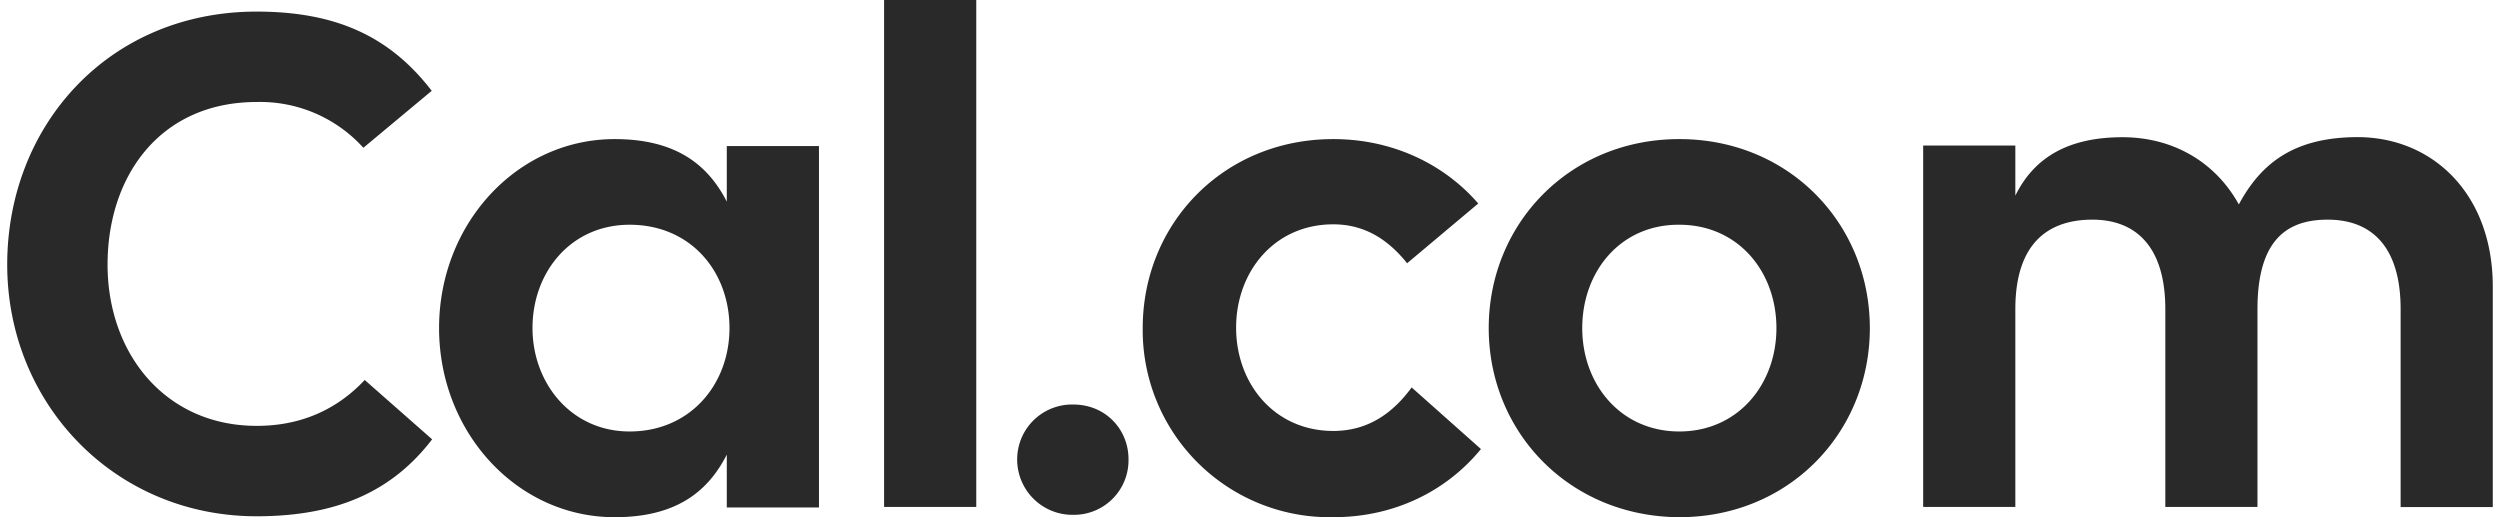
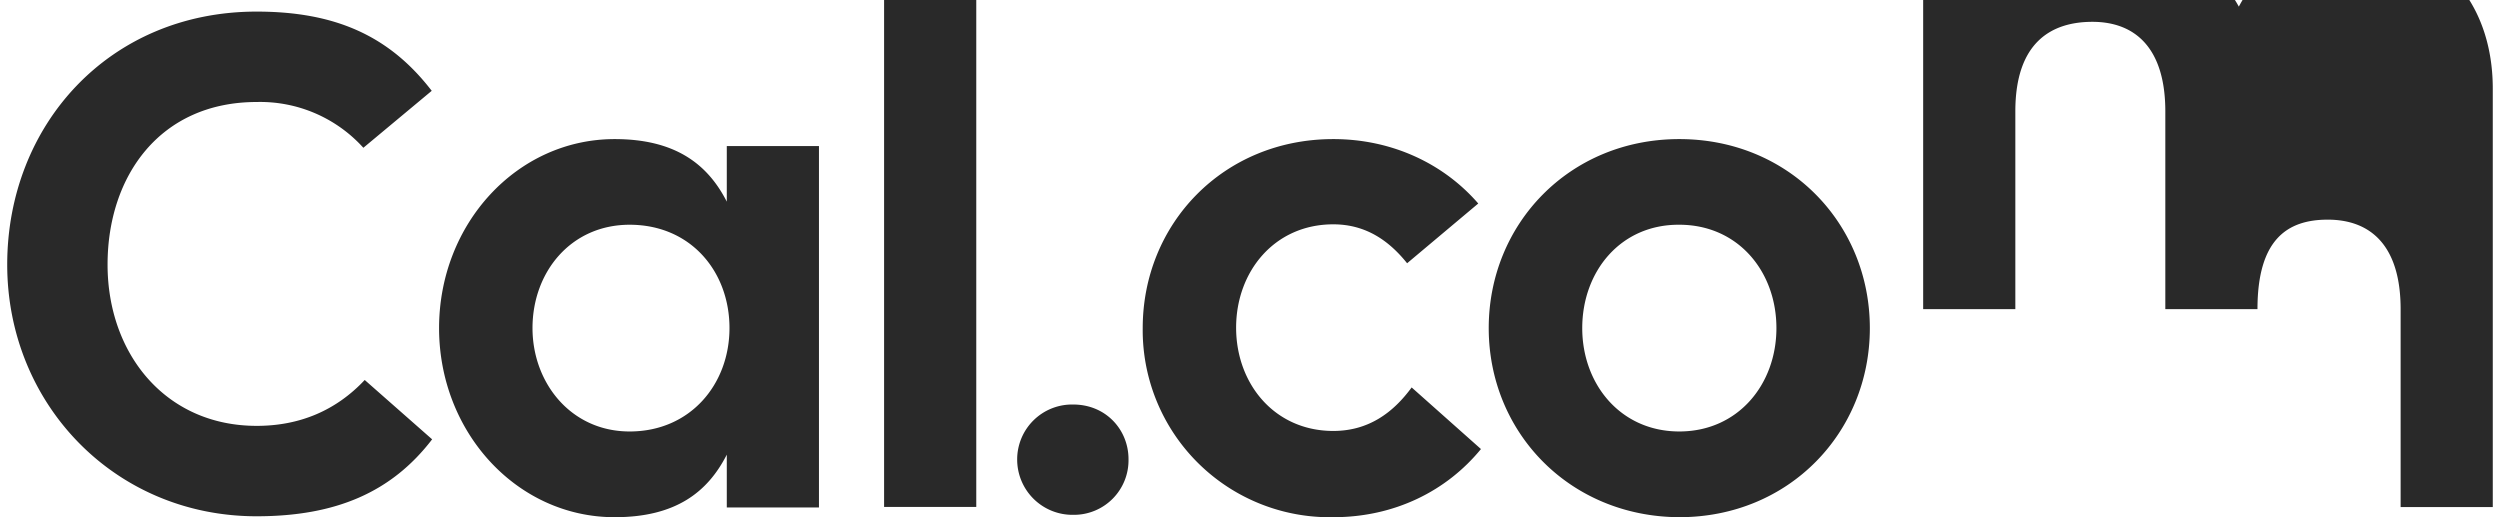
<svg xmlns="http://www.w3.org/2000/svg" fill="#292929" role="img" viewBox="0 0 116 24">
  <title>Cal.com</title>
-   <path d="M11.906 23.955C5.308 23.955 0.335 18.727 0.335 12.278c0-6.468 4.719-11.74 11.571-11.74 3.643 0 6.161 1.12 8.126 3.676l-3.172 2.643a6.454 6.454 0 0 0-4.949-2.124c-4.469 0-6.92 3.417-6.92 7.545 0 4.133 2.686 7.482 6.92 7.482 1.985 0 3.676-0.706 5.012-2.129l3.128 2.754c-1.879 2.451-4.464 3.57-8.145 3.57zM33.723 6.776h4.277v16.771h-4.277v-2.451c-0.889 1.74-2.369 2.902-5.204 2.902-4.532 0-8.145-3.94-8.146-8.774 0-4.839 3.614-8.77 8.146-8.77 2.811 0 4.315 1.158 5.204 2.902z m0.125 8.448c0-2.624-1.797-4.796-4.633-4.796-2.729 0-4.508 2.196-4.507 4.796 0 2.537 1.778 4.796 4.507 4.796 2.816 0 4.632-2.191 4.633-4.796zM41.022 0h4.277v23.523h-4.277zM47.197 21.307a2.547 2.547 0 0 1 2.605-2.537c1.504 0 2.561 1.163 2.561 2.537a2.532 2.532 0 0 1-2.561 2.581 2.566 2.566 0 0 1-2.605-2.581zM68.716 20.836c-1.586 1.937-3.998 3.162-6.852 3.162a8.679 8.679 0 0 1-8.842-8.774c0-4.839 3.739-8.77 8.842-8.77 2.749 0 5.142 1.158 6.727 2.989l-3.301 2.772c-0.827-1.033-1.903-1.807-3.426-1.806-2.729 0-4.508 2.191-4.508 4.795 0 2.6 1.778 4.791 4.508 4.792 1.648 0 2.787-0.86 3.637-2.019zM69.077 15.224c0-4.839 3.748-8.77 8.842-8.77 5.099 0 8.842 3.931 8.842 8.77 0 4.839-3.743 8.775-8.842 8.774-5.094-0.024-8.842-3.94-8.842-8.774z m13.349 0c0-2.624-1.778-4.796-4.507-4.796-2.729-0.019-4.503 2.172-4.503 4.796 0 2.605 1.778 4.796 4.503 4.796 2.729 0 4.508-2.191 4.507-4.796zM115.665 13.292v10.236h-4.276v-9.184c0-2.902-1.35-4.152-3.383-4.152-1.903 0-3.258 0.947-3.259 4.152v9.179h-4.276v-9.179c0-2.902-1.37-4.152-3.383-4.152-1.903 0-3.575 0.947-3.576 4.152v9.179h-4.277v-16.771h4.277v2.326c0.889-1.807 2.499-2.71 4.974-2.711 2.35 0 4.315 1.158 5.396 3.119 1.076-2.004 2.662-3.124 5.541-3.124 3.513 0.024 6.242 2.691 6.242 6.93z" />
+   <path d="M11.906 23.955C5.308 23.955 0.335 18.727 0.335 12.278c0-6.468 4.719-11.74 11.571-11.74 3.643 0 6.161 1.12 8.126 3.676l-3.172 2.643a6.454 6.454 0 0 0-4.949-2.124c-4.469 0-6.92 3.417-6.92 7.545 0 4.133 2.686 7.482 6.92 7.482 1.985 0 3.676-0.706 5.012-2.129l3.128 2.754c-1.879 2.451-4.464 3.57-8.145 3.57zM33.723 6.776h4.277v16.771h-4.277v-2.451c-0.889 1.74-2.369 2.902-5.204 2.902-4.532 0-8.145-3.94-8.146-8.774 0-4.839 3.614-8.77 8.146-8.77 2.811 0 4.315 1.158 5.204 2.902z m0.125 8.448c0-2.624-1.797-4.796-4.633-4.796-2.729 0-4.508 2.196-4.507 4.796 0 2.537 1.778 4.796 4.507 4.796 2.816 0 4.632-2.191 4.633-4.796zM41.022 0h4.277v23.523h-4.277zM47.197 21.307a2.547 2.547 0 0 1 2.605-2.537c1.504 0 2.561 1.163 2.561 2.537a2.532 2.532 0 0 1-2.561 2.581 2.566 2.566 0 0 1-2.605-2.581zM68.716 20.836c-1.586 1.937-3.998 3.162-6.852 3.162a8.679 8.679 0 0 1-8.842-8.774c0-4.839 3.739-8.77 8.842-8.77 2.749 0 5.142 1.158 6.727 2.989l-3.301 2.772c-0.827-1.033-1.903-1.807-3.426-1.806-2.729 0-4.508 2.191-4.508 4.795 0 2.6 1.778 4.791 4.508 4.792 1.648 0 2.787-0.86 3.637-2.019zM69.077 15.224c0-4.839 3.748-8.77 8.842-8.77 5.099 0 8.842 3.931 8.842 8.77 0 4.839-3.743 8.775-8.842 8.774-5.094-0.024-8.842-3.94-8.842-8.774z m13.349 0c0-2.624-1.778-4.796-4.507-4.796-2.729-0.019-4.503 2.172-4.503 4.796 0 2.605 1.778 4.796 4.503 4.796 2.729 0 4.508-2.191 4.507-4.796zM115.665 13.292v10.236h-4.276v-9.184c0-2.902-1.35-4.152-3.383-4.152-1.903 0-3.258 0.947-3.259 4.152h-4.276v-9.179c0-2.902-1.37-4.152-3.383-4.152-1.903 0-3.575 0.947-3.576 4.152v9.179h-4.277v-16.771h4.277v2.326c0.889-1.807 2.499-2.71 4.974-2.711 2.35 0 4.315 1.158 5.396 3.119 1.076-2.004 2.662-3.124 5.541-3.124 3.513 0.024 6.242 2.691 6.242 6.93z" />
</svg>